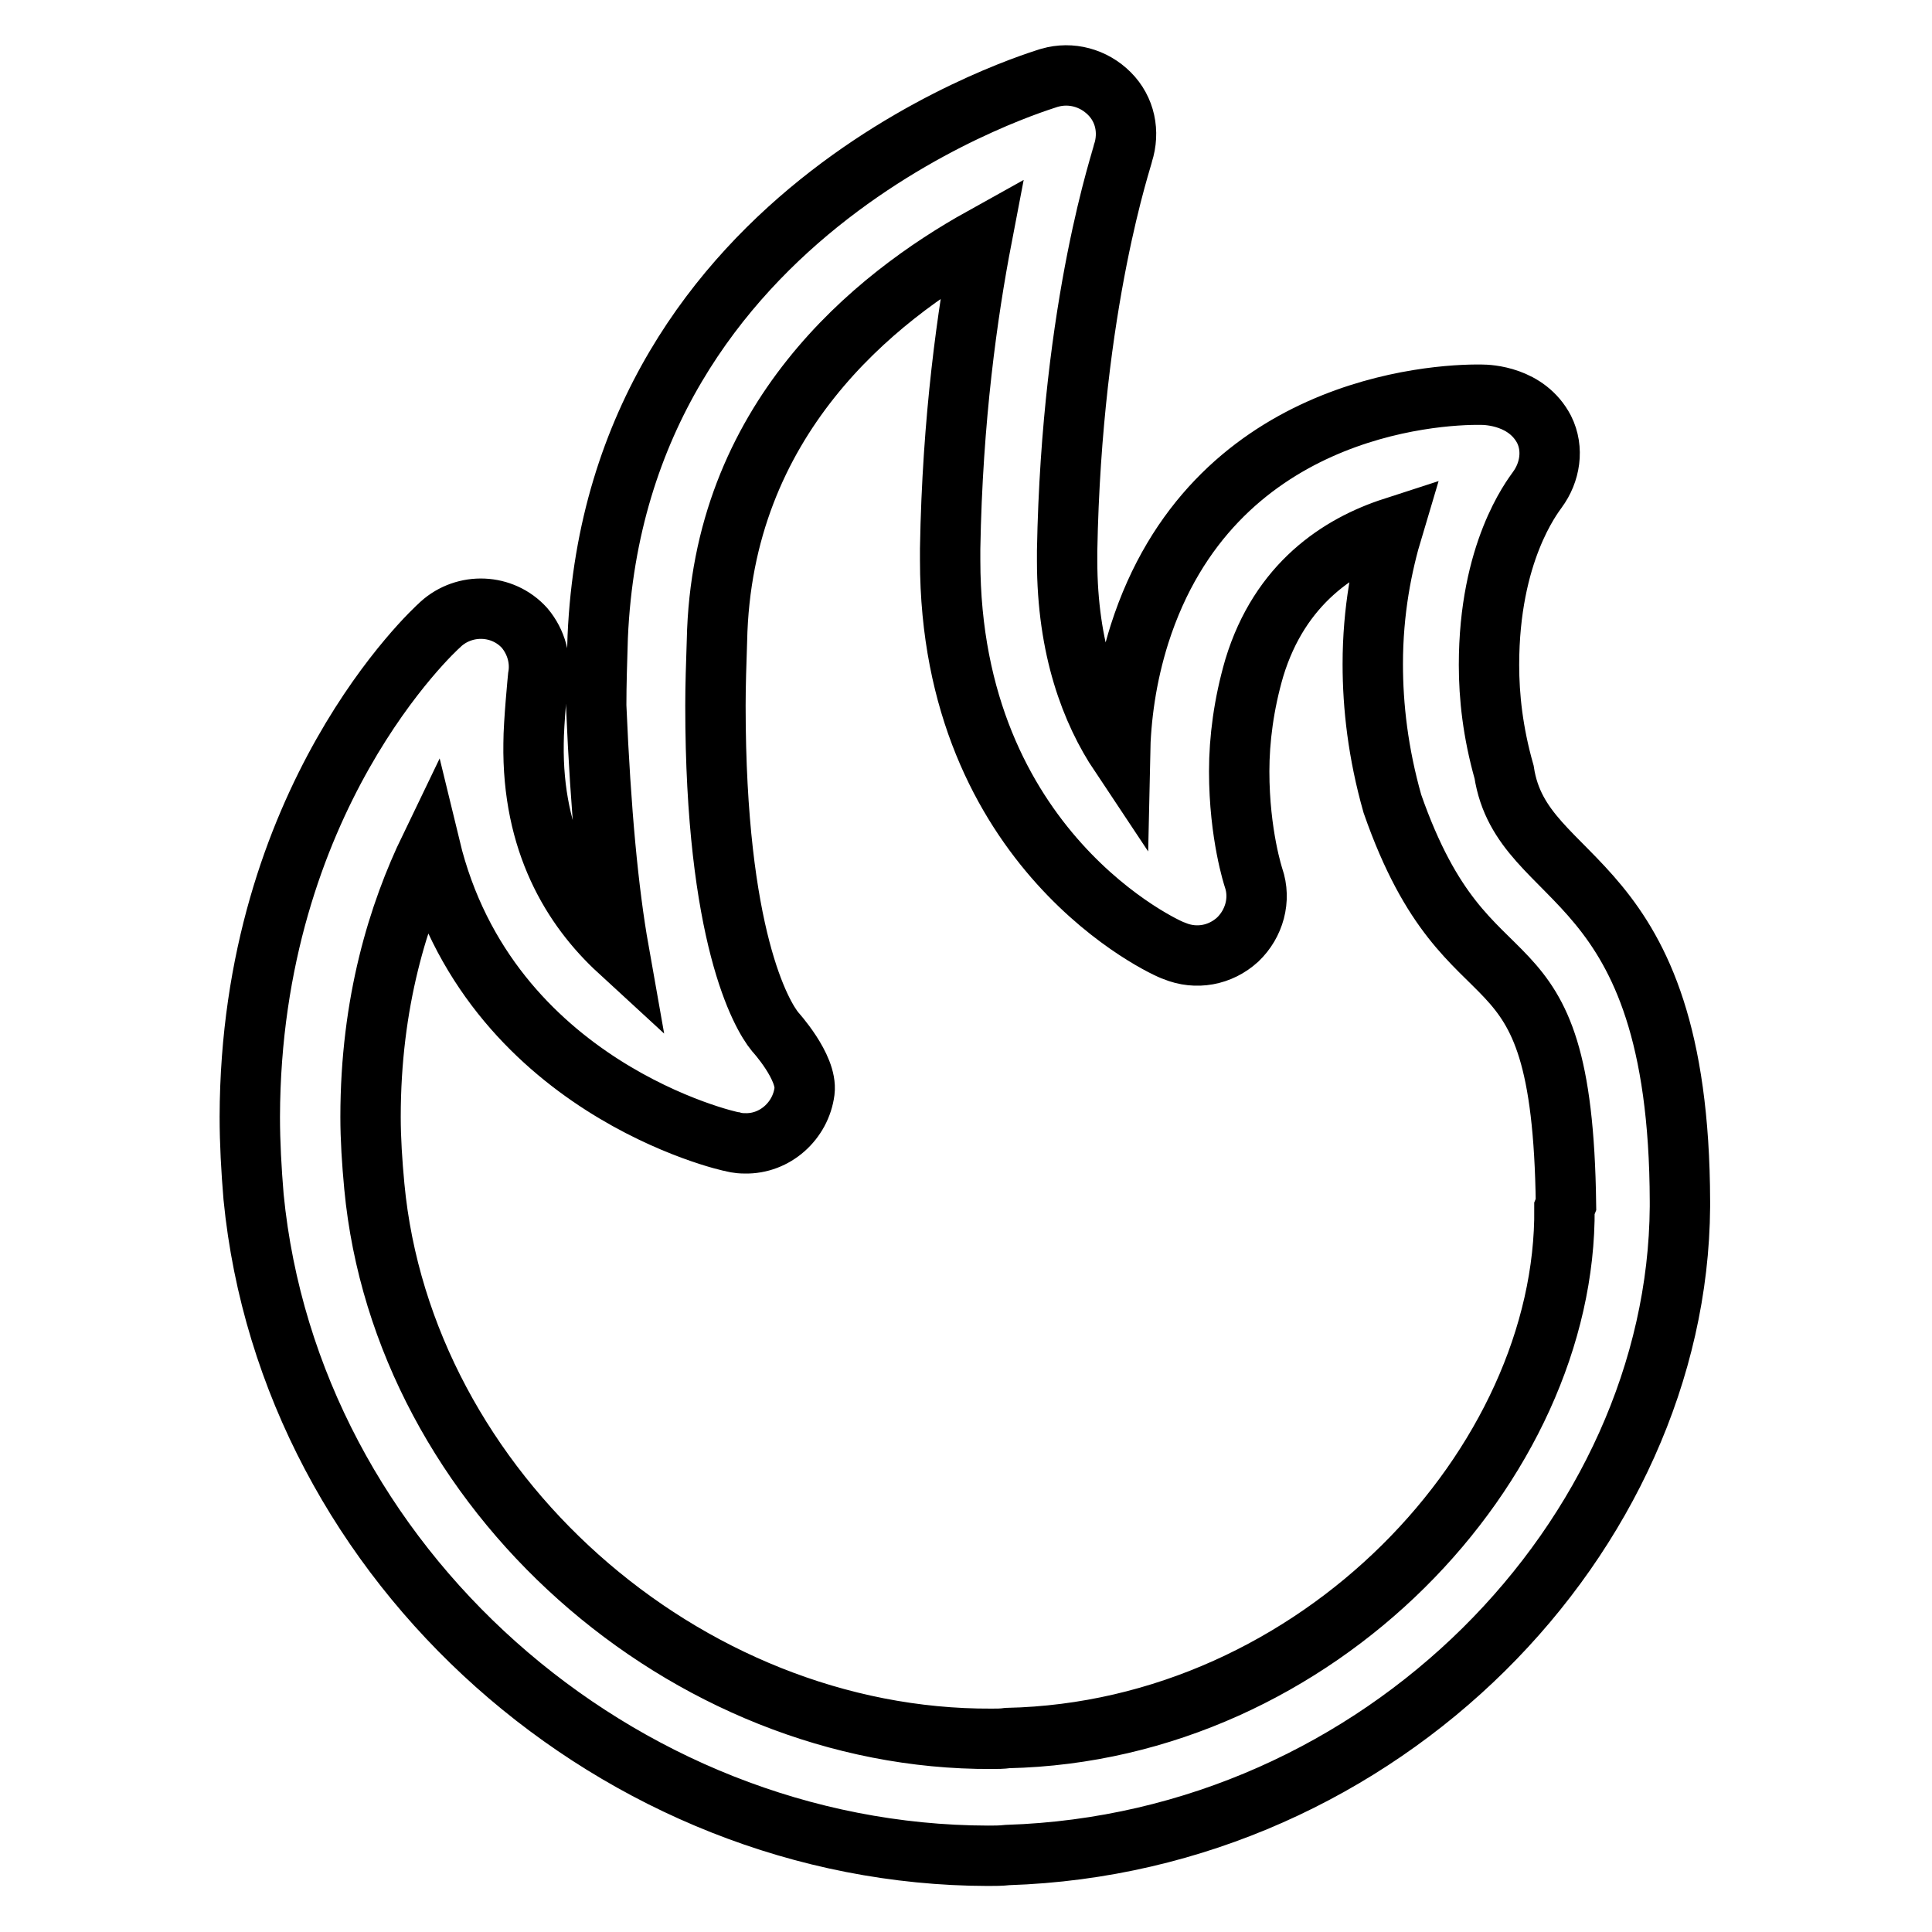
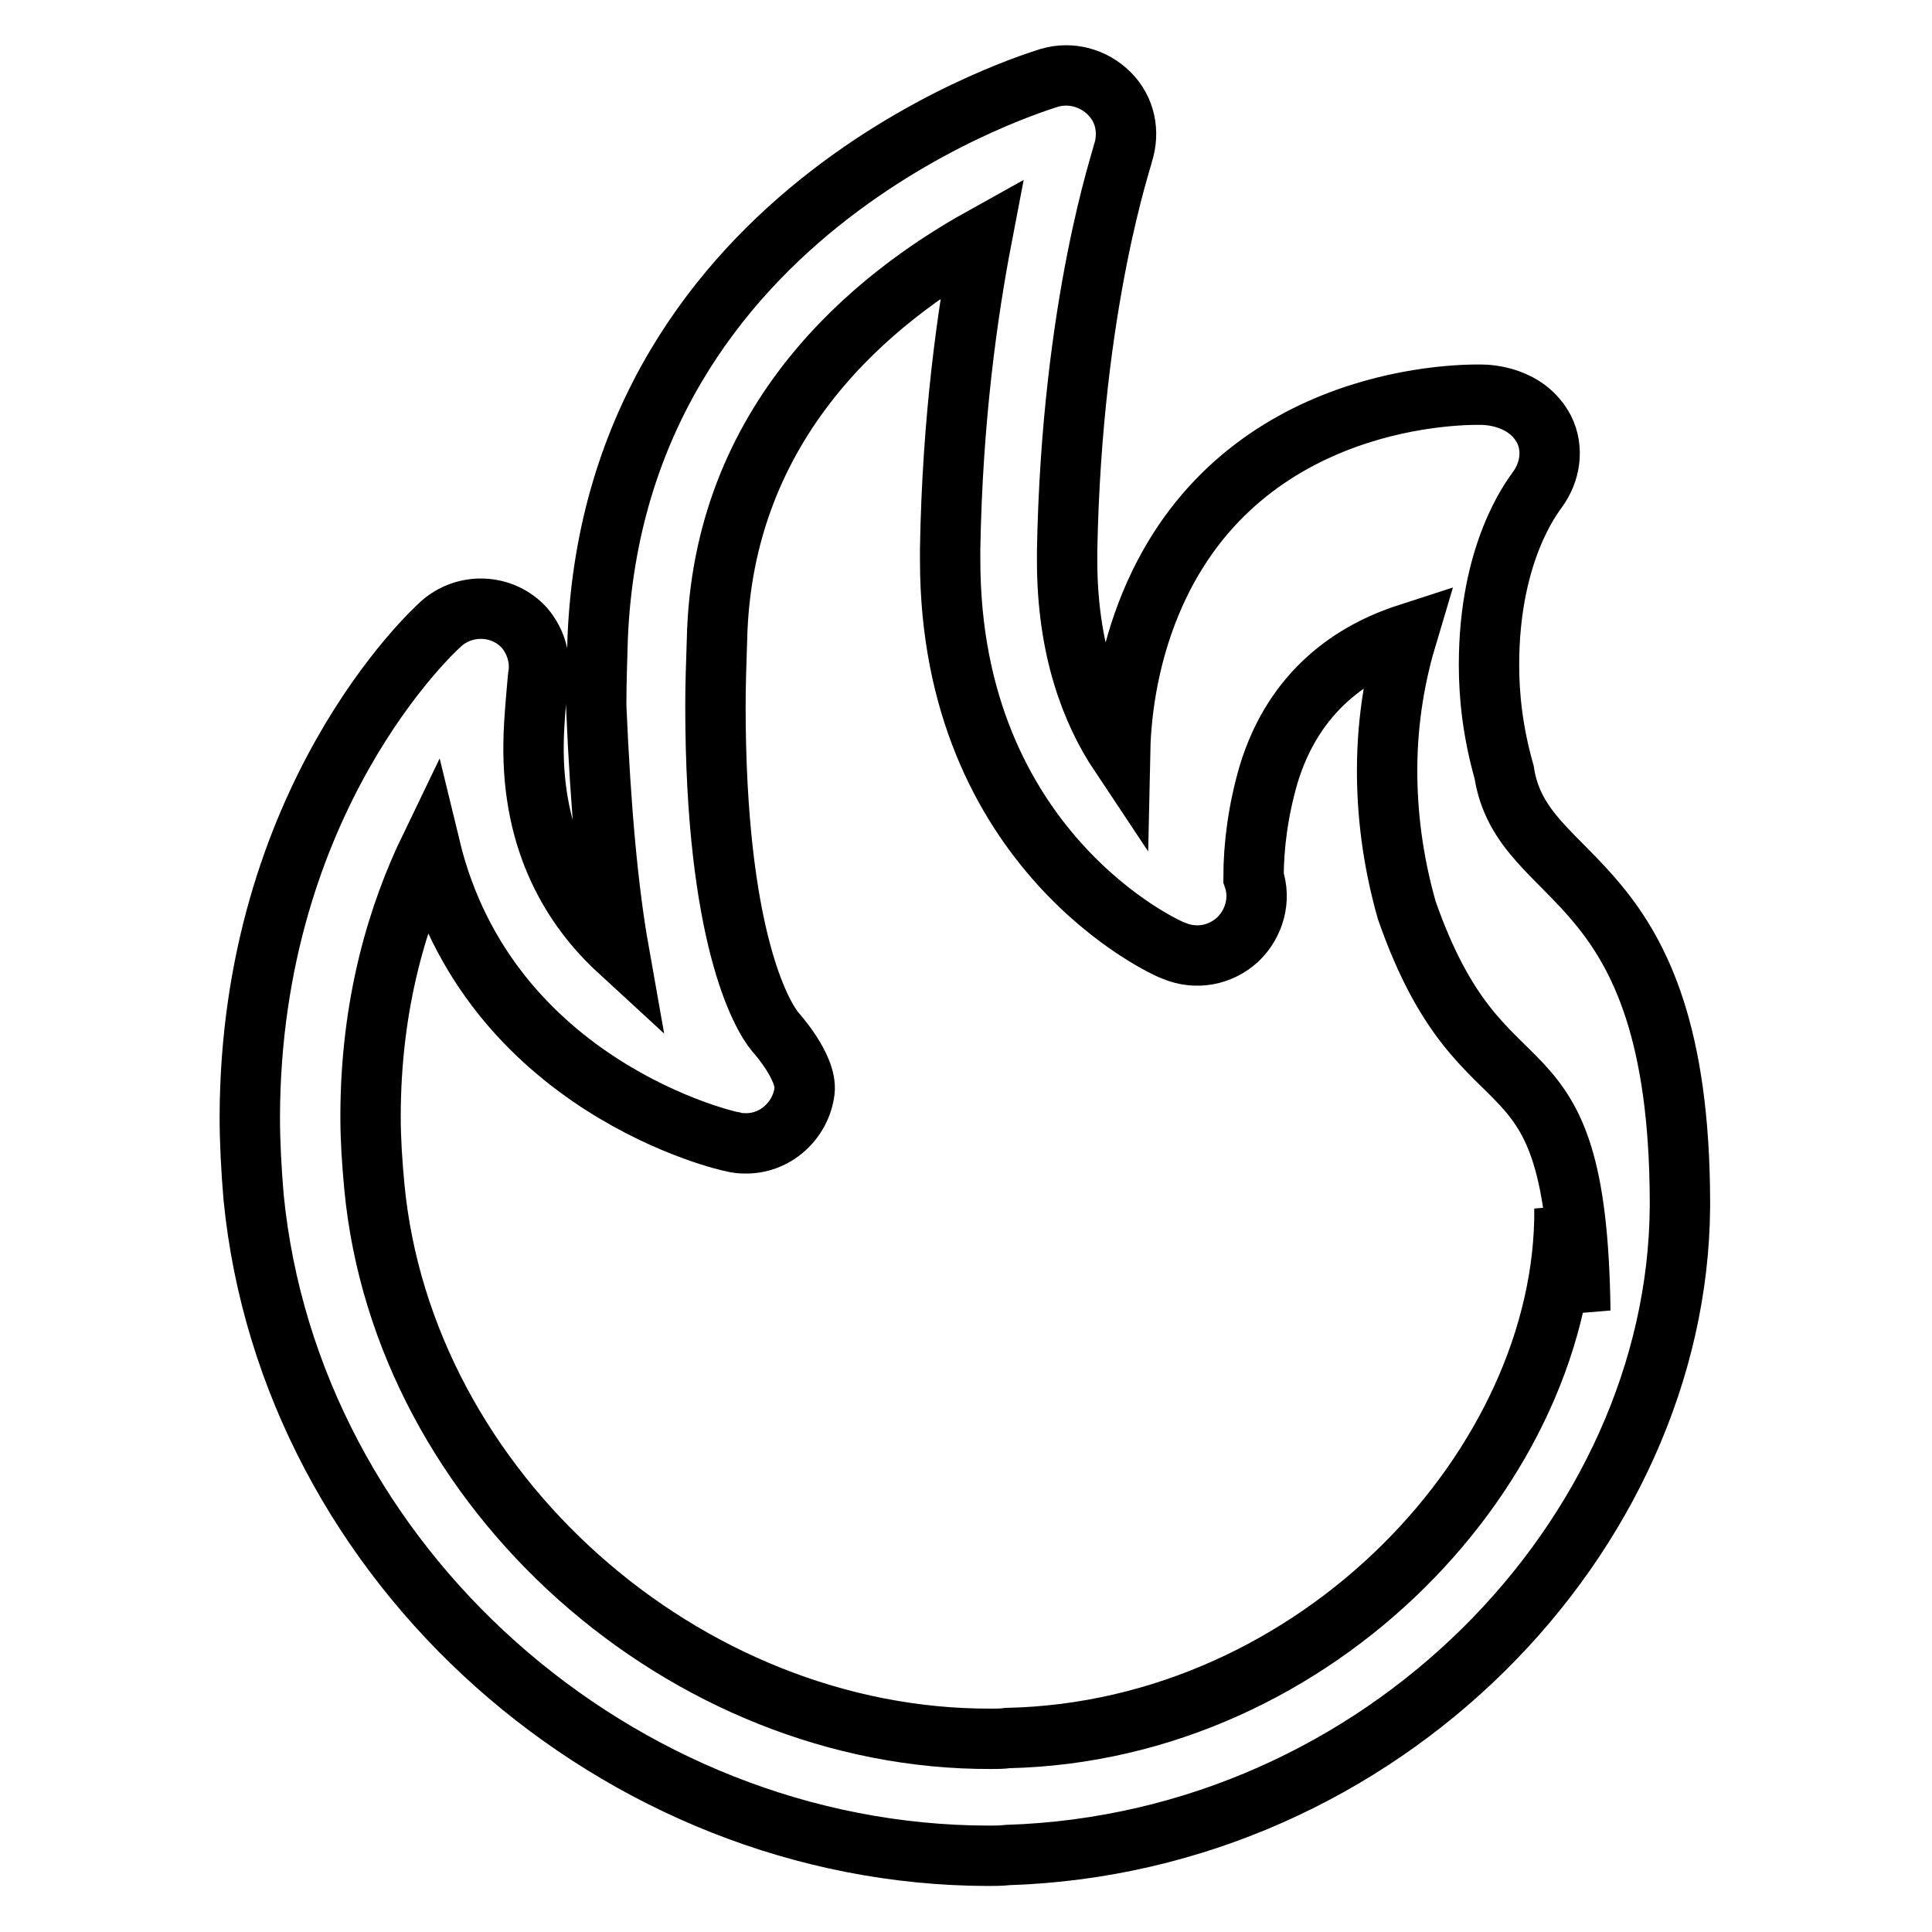
<svg xmlns="http://www.w3.org/2000/svg" version="1.1" x="0px" y="0px" viewBox="0 0 256 256" enable-background="new 0 0 256 256" xml:space="preserve">
  <g>
-     <path stroke-width="8" fill-opacity="0" stroke="#000000" d="M199.3,102.3c-1.5-5.3-2-10-2-14.2c0-14.9,5.7-22.2,6.4-23.2c1.7-2.3,2.2-5.4,0.9-8 c-2.3-4.4-7.4-4.6-8.3-4.6c-6.4-0.1-35.7,1.7-45.3,31.7c-1.8,5.7-2.5,11.1-2.6,16c-3.8-5.7-7-14-7-25.7V73 c0.6-33,7.5-52.6,7.4-52.7c0.9-2.8,0.3-5.8-1.8-7.9s-5.1-2.9-7.9-2.1c-0.5,0.2-57.4,16.5-59.9,74.1c-0.1,3.2-0.2,6.3-0.2,9.1 c0.6,14.1,1.6,24.6,3,32.5c-6.2-5.7-11.5-14.4-11.3-27.5c0-2.7,0.6-8.8,0.6-8.8c0.4-2.2-0.2-4.6-1.8-6.5c-2.9-3.2-7.9-3.4-11.1-0.5 l-0.1,0.1c-0.8,0.7-25.1,23-25.2,65.2c0,3.4,0.2,7,0.5,10.6c4.8,48.9,48.4,87.2,97.3,87.3c0.9,0,1.7,0,2.6-0.1 c49.8-1.6,88.8-42.4,89.1-85.9v-0.7l0,0C222.5,114.7,201.7,117.9,199.3,102.3z M207.3,160.1c0.3,33.8-32.6,69.3-73.8,70.2 c-0.7,0.1-1.4,0.1-2.1,0.1c-40.7,0.2-78-32.9-81.8-73.2c-0.3-3.2-0.5-6.3-0.5-9.2c0-15.2,3.7-27,7.9-35.7c7.7,31.8,39.7,39,40.1,39 c0,0,0.6,0.2,1.6,0.2c4,0.1,7.4-3,7.9-6.9c0.4-3.2-3.9-7.9-3.9-7.9c-1.8-2.2-7.9-12.6-7.9-43.2c0-2.7,0.1-5.6,0.2-8.6 c0.6-29.3,20.9-45.5,35.1-53.4c-1.9,9.9-3.9,23.9-4.2,41.2c0,0.5,0,1,0,1.5c0,38.5,28.6,51.5,29.7,51.8c2.9,1.2,6.1,0.6,8.4-1.5 c2.2-2.1,3.1-5.3,2.1-8.2c0,0-1.9-5.7-1.9-14.1c0-4.2,0.6-8.9,2-13.7c3.4-11.2,11.3-16.3,18.4-18.6c-1.5,5-2.7,11-2.7,18.1 c0,5.6,0.7,11.8,2.6,18.5c10.3,29.5,22.5,14.2,23,53.1L207.3,160.1L207.3,160.1z" />
+     <path stroke-width="8" fill-opacity="0" stroke="#000000" d="M199.3,102.3c-1.5-5.3-2-10-2-14.2c0-14.9,5.7-22.2,6.4-23.2c1.7-2.3,2.2-5.4,0.9-8 c-2.3-4.4-7.4-4.6-8.3-4.6c-6.4-0.1-35.7,1.7-45.3,31.7c-1.8,5.7-2.5,11.1-2.6,16c-3.8-5.7-7-14-7-25.7V73 c0.6-33,7.5-52.6,7.4-52.7c0.9-2.8,0.3-5.8-1.8-7.9s-5.1-2.9-7.9-2.1c-0.5,0.2-57.4,16.5-59.9,74.1c-0.1,3.2-0.2,6.3-0.2,9.1 c0.6,14.1,1.6,24.6,3,32.5c-6.2-5.7-11.5-14.4-11.3-27.5c0-2.7,0.6-8.8,0.6-8.8c0.4-2.2-0.2-4.6-1.8-6.5c-2.9-3.2-7.9-3.4-11.1-0.5 l-0.1,0.1c-0.8,0.7-25.1,23-25.2,65.2c0,3.4,0.2,7,0.5,10.6c4.8,48.9,48.4,87.2,97.3,87.3c0.9,0,1.7,0,2.6-0.1 c49.8-1.6,88.8-42.4,89.1-85.9v-0.7l0,0C222.5,114.7,201.7,117.9,199.3,102.3z M207.3,160.1c0.3,33.8-32.6,69.3-73.8,70.2 c-0.7,0.1-1.4,0.1-2.1,0.1c-40.7,0.2-78-32.9-81.8-73.2c-0.3-3.2-0.5-6.3-0.5-9.2c0-15.2,3.7-27,7.9-35.7c7.7,31.8,39.7,39,40.1,39 c0,0,0.6,0.2,1.6,0.2c4,0.1,7.4-3,7.9-6.9c0.4-3.2-3.9-7.9-3.9-7.9c-1.8-2.2-7.9-12.6-7.9-43.2c0-2.7,0.1-5.6,0.2-8.6 c0.6-29.3,20.9-45.5,35.1-53.4c-1.9,9.9-3.9,23.9-4.2,41.2c0,0.5,0,1,0,1.5c0,38.5,28.6,51.5,29.7,51.8c2.9,1.2,6.1,0.6,8.4-1.5 c2.2-2.1,3.1-5.3,2.1-8.2c0-4.2,0.6-8.9,2-13.7c3.4-11.2,11.3-16.3,18.4-18.6c-1.5,5-2.7,11-2.7,18.1 c0,5.6,0.7,11.8,2.6,18.5c10.3,29.5,22.5,14.2,23,53.1L207.3,160.1L207.3,160.1z" />
  </g>
</svg>